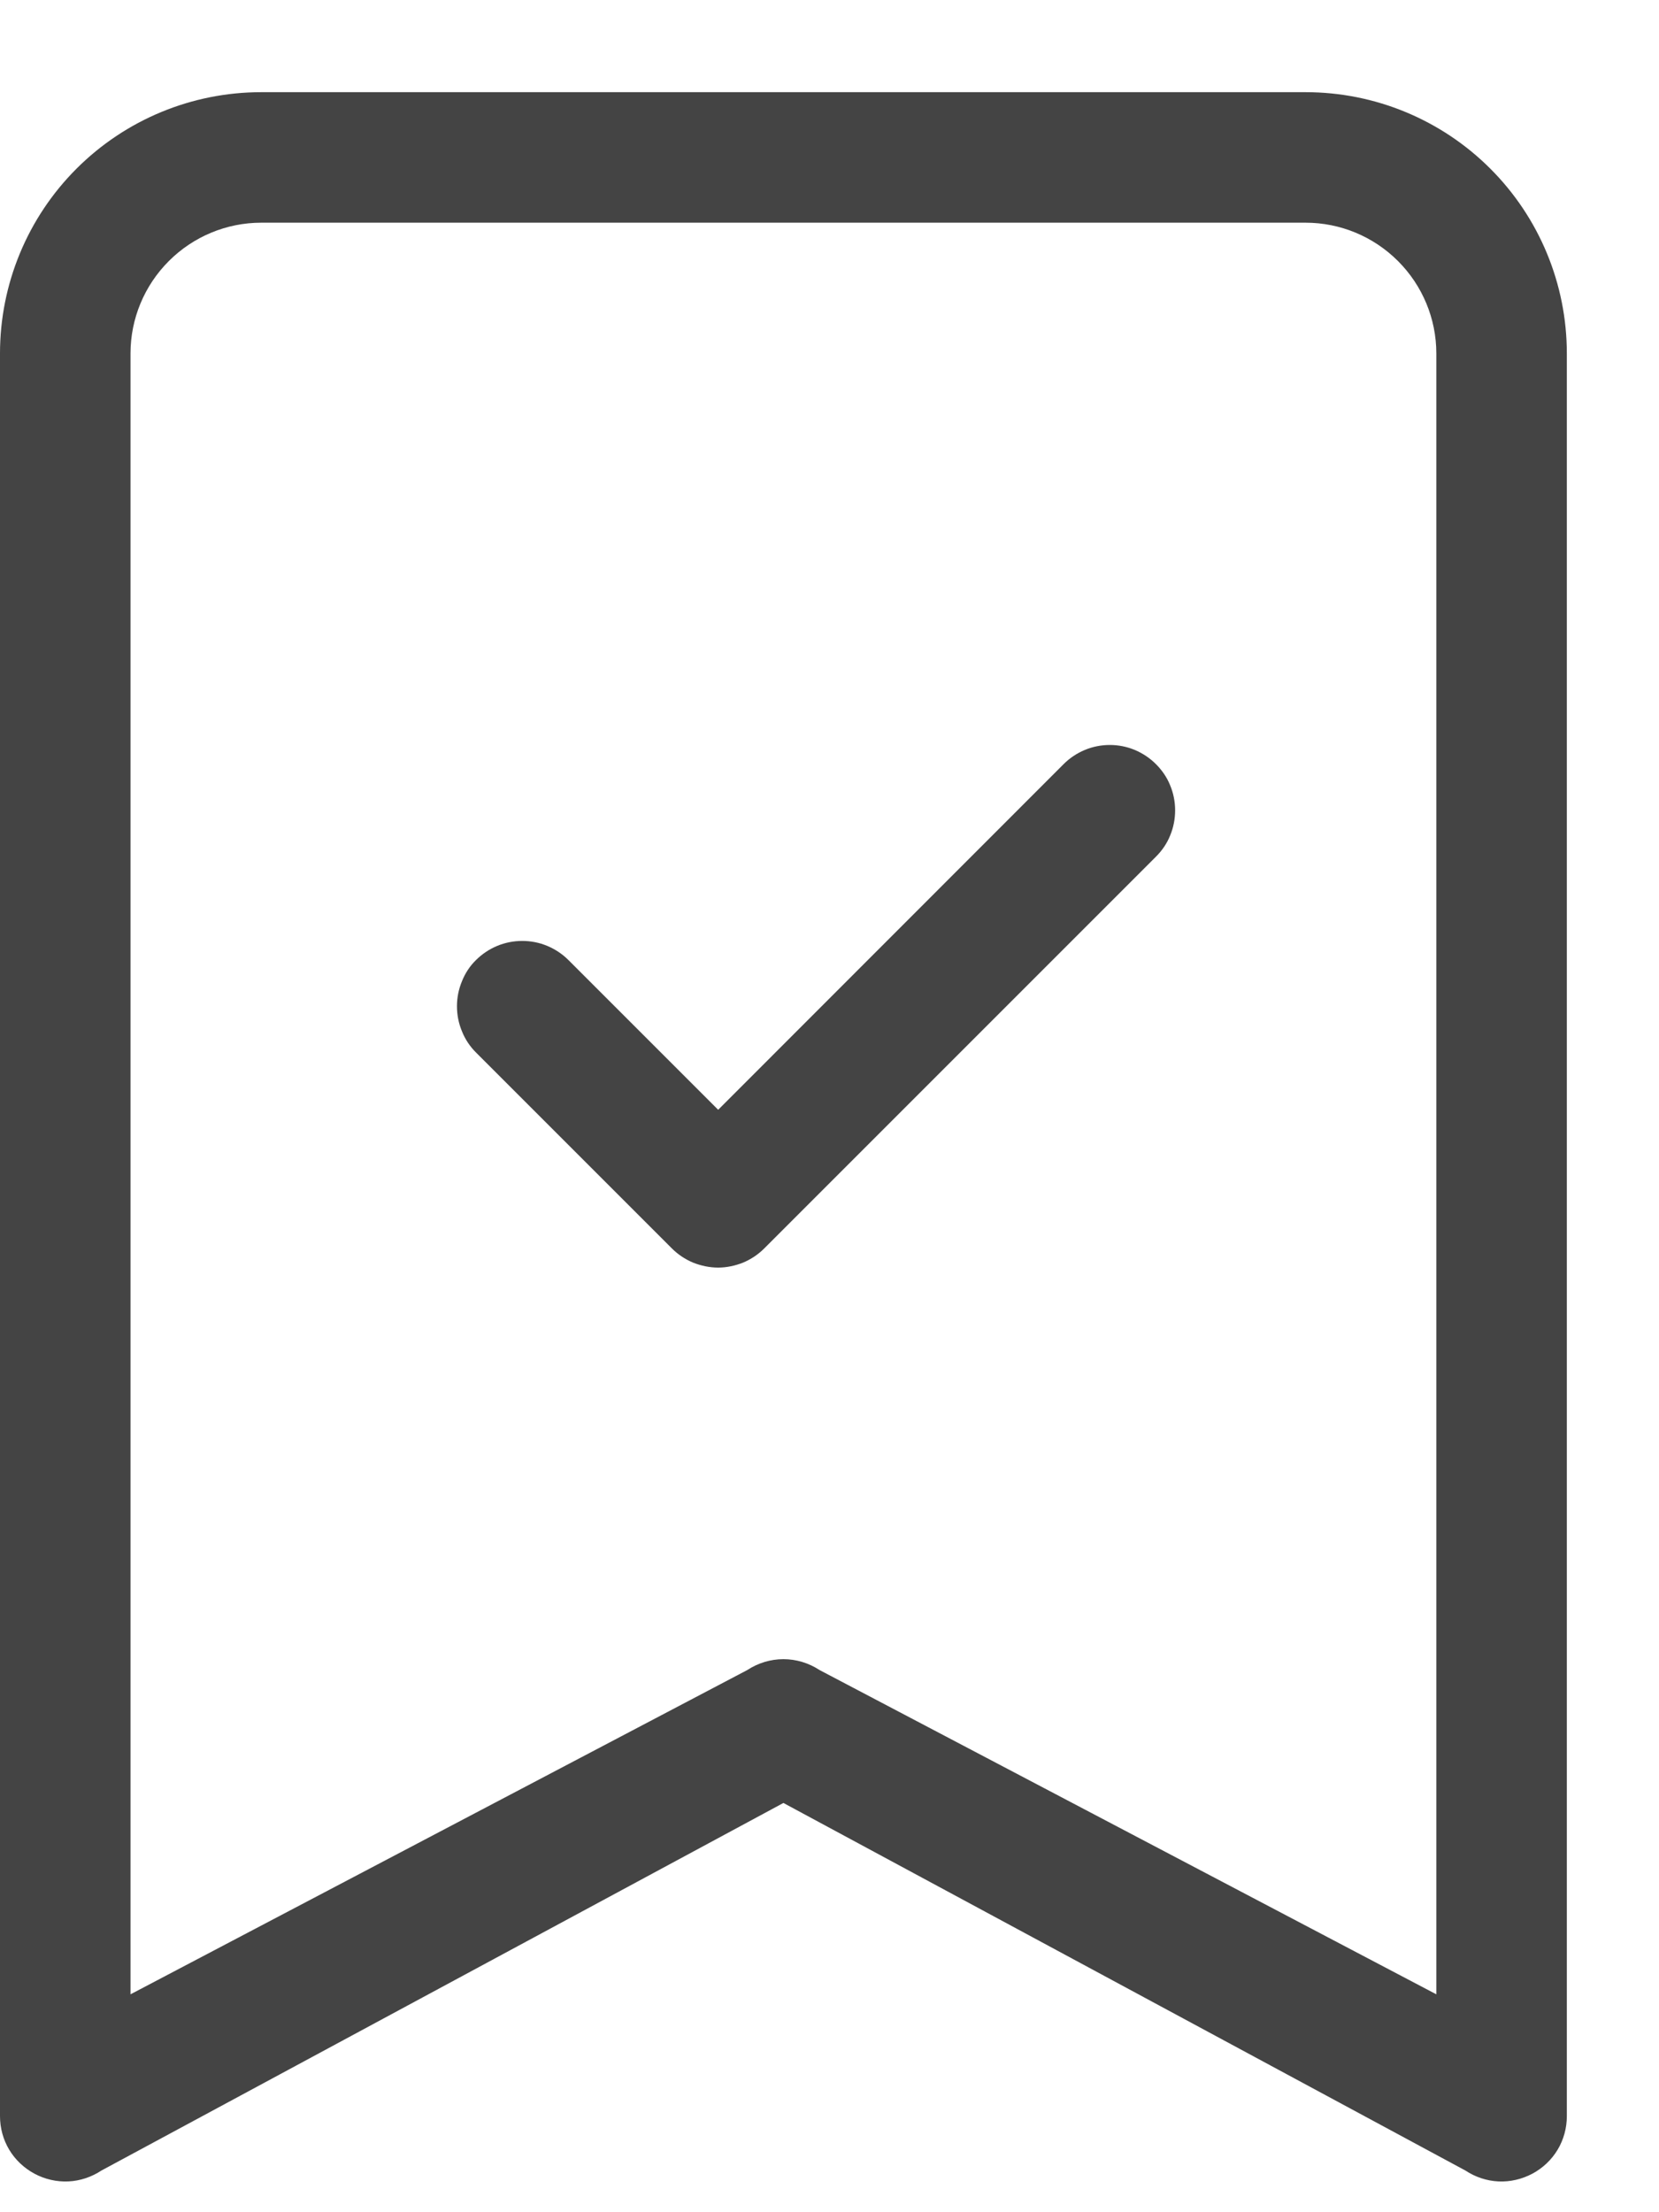
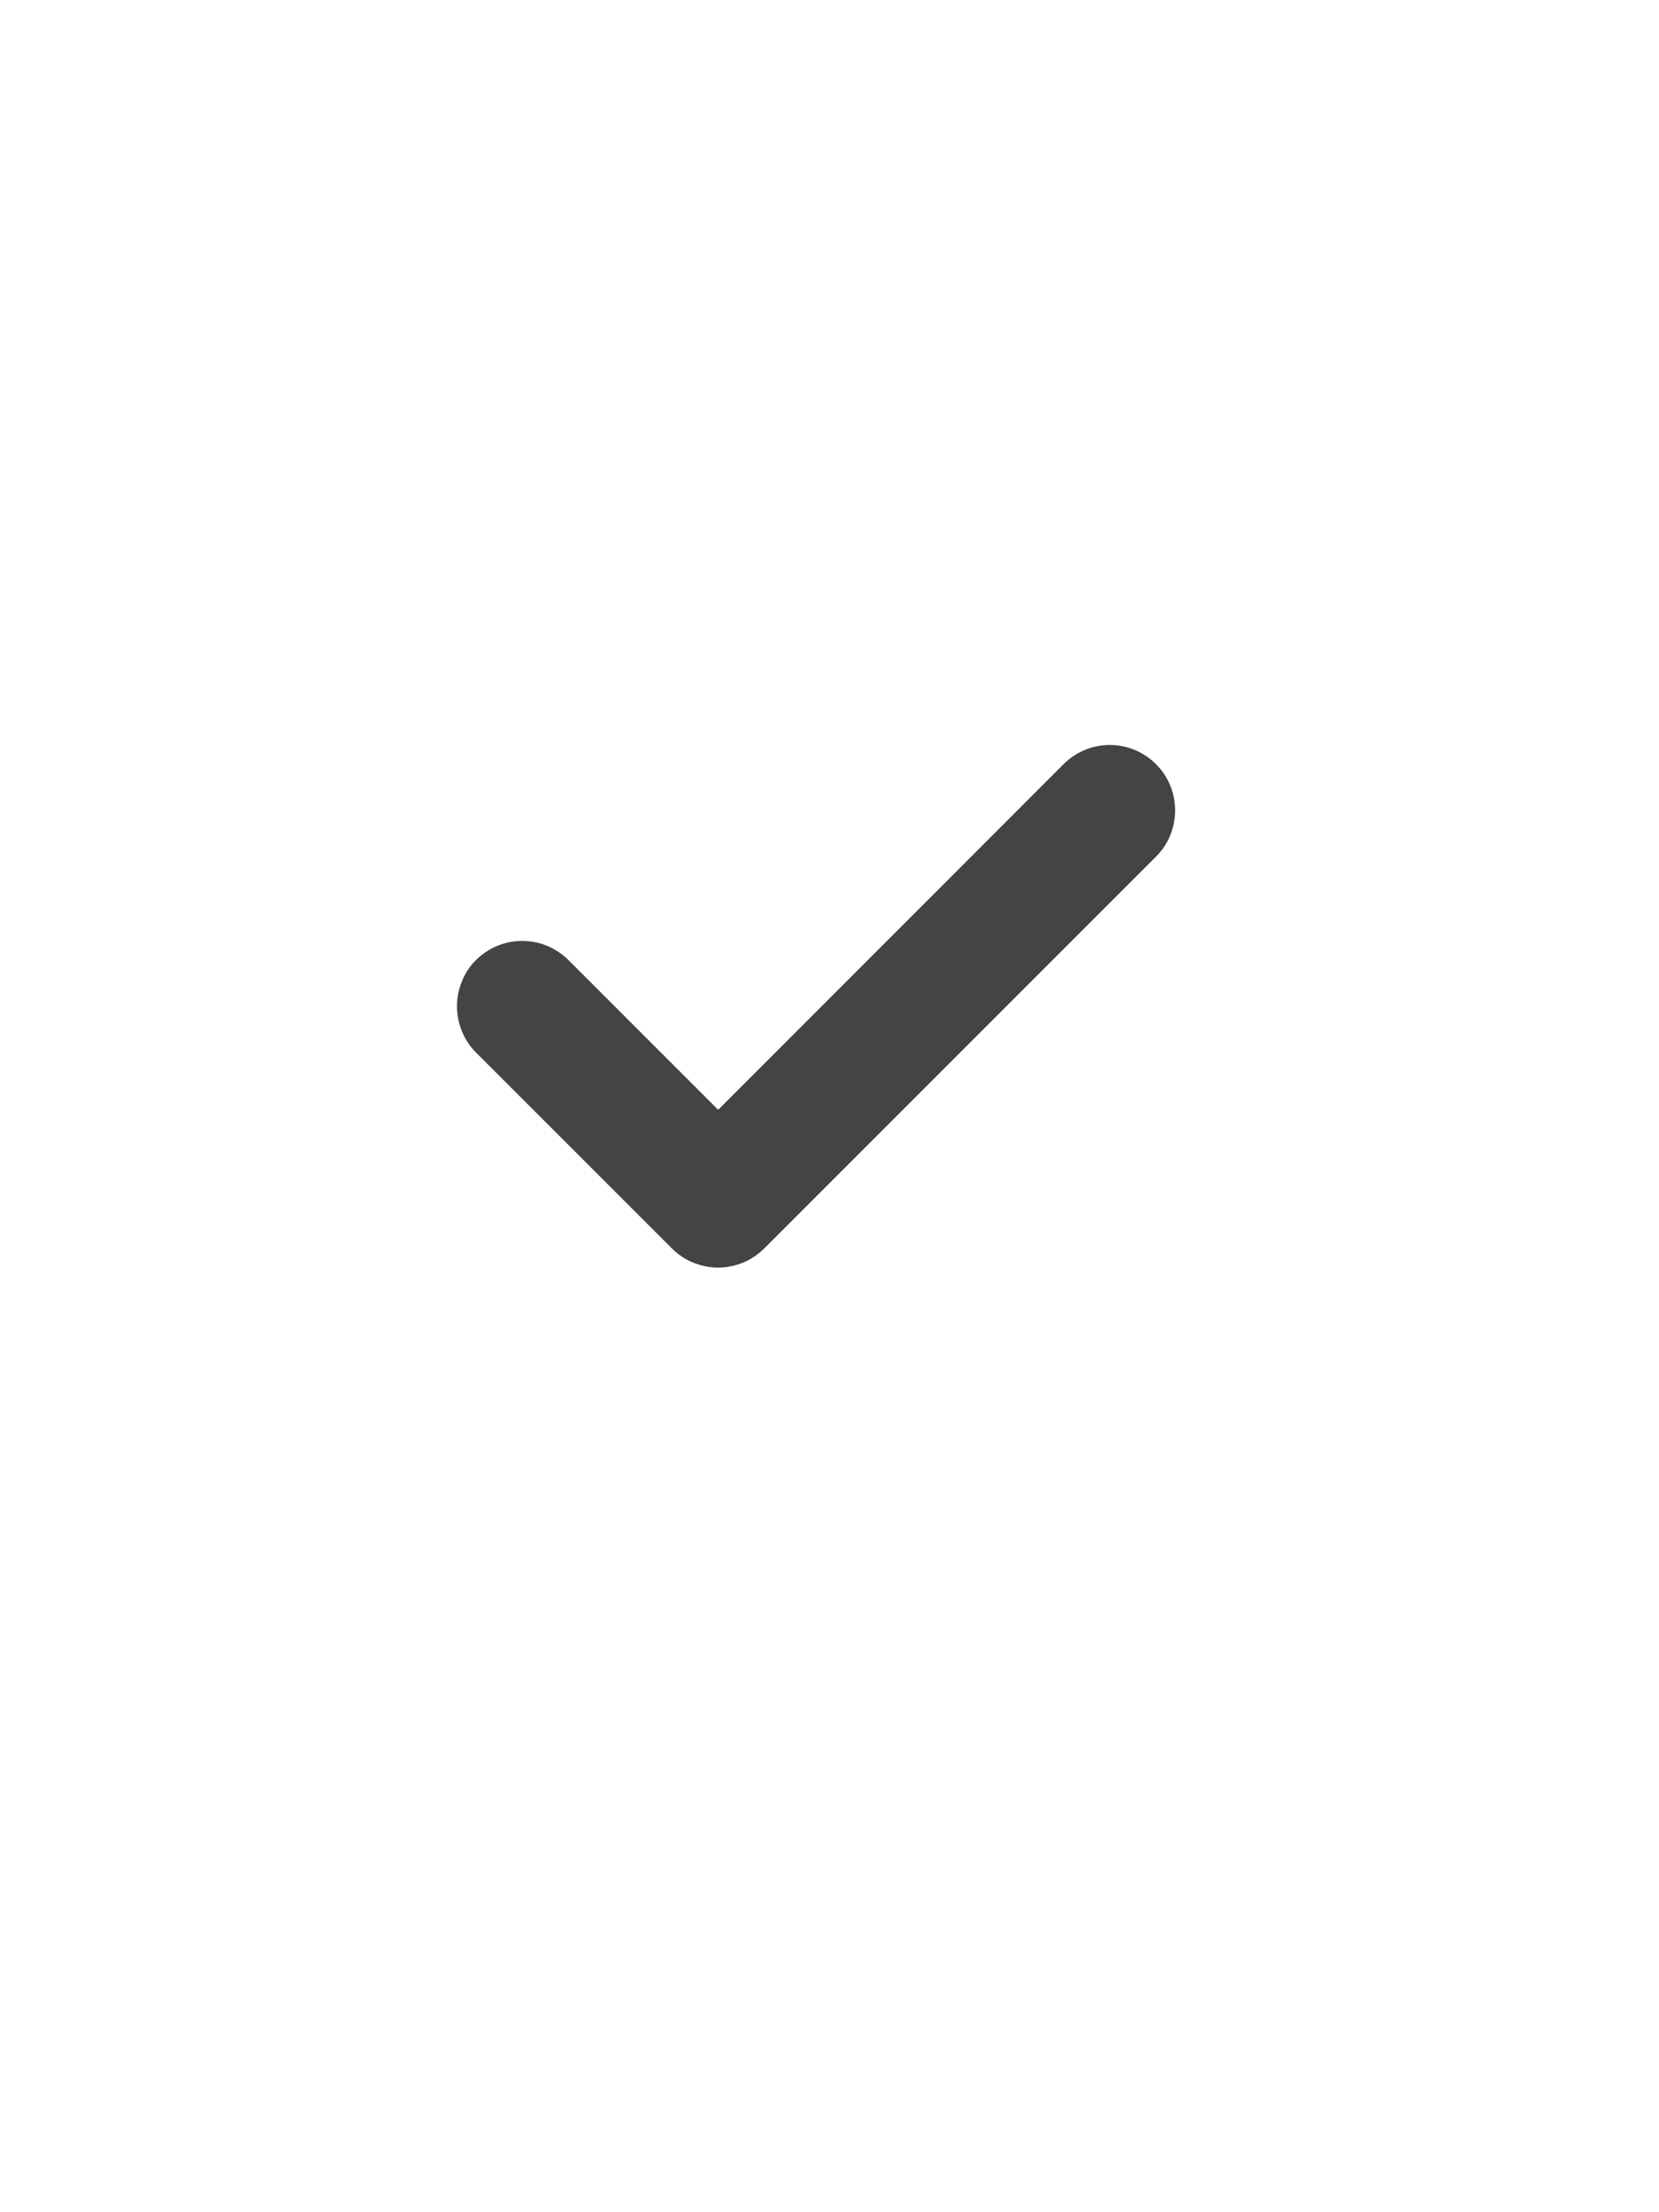
<svg xmlns="http://www.w3.org/2000/svg" width="9" height="12" viewBox="0 0 9 12" fill="none">
  <path fill-rule="evenodd" clip-rule="evenodd" d="M6.271 4.145C6.304 4.178 6.331 4.217 6.348 4.26C6.366 4.303 6.375 4.349 6.375 4.396C6.375 4.442 6.366 4.489 6.348 4.532C6.331 4.575 6.304 4.614 6.271 4.647L4.146 6.772C4.113 6.805 4.074 6.831 4.031 6.849C3.988 6.866 3.942 6.876 3.896 6.876C3.849 6.876 3.803 6.866 3.76 6.849C3.717 6.831 3.678 6.805 3.645 6.772L2.582 5.709C2.549 5.676 2.523 5.637 2.506 5.594C2.488 5.551 2.479 5.505 2.479 5.458C2.479 5.412 2.488 5.366 2.506 5.323C2.523 5.28 2.549 5.24 2.582 5.208C2.615 5.175 2.654 5.149 2.697 5.131C2.74 5.113 2.787 5.104 2.833 5.104C2.88 5.104 2.926 5.113 2.969 5.131C3.012 5.149 3.051 5.175 3.084 5.208L3.896 6.02L5.77 4.145C5.803 4.112 5.842 4.086 5.885 4.068C5.928 4.05 5.974 4.041 6.021 4.041C6.067 4.041 6.113 4.05 6.156 4.068C6.199 4.086 6.238 4.112 6.271 4.145Z" fill="#444444" />
-   <path d="M0 1.917C0 1.541 0.149 1.181 0.415 0.915C0.681 0.649 1.041 0.5 1.417 0.5L7.083 0.5C7.459 0.5 7.819 0.649 8.085 0.915C8.351 1.181 8.5 1.541 8.5 1.917V11.479C8.5 11.543 8.483 11.606 8.45 11.661C8.417 11.716 8.369 11.761 8.313 11.791C8.256 11.821 8.193 11.836 8.129 11.833C8.065 11.83 8.003 11.809 7.95 11.774L4.25 9.78L0.55 11.774C0.497 11.809 0.435 11.83 0.371 11.833C0.307 11.836 0.243 11.821 0.187 11.791C0.131 11.761 0.083 11.716 0.05 11.661C0.017 11.606 3.30934e-05 11.543 0 11.479V1.917ZM1.417 1.208C1.229 1.208 1.049 1.283 0.916 1.416C0.783 1.549 0.708 1.729 0.708 1.917V10.818L4.054 9.059C4.112 9.021 4.18 9 4.25 9C4.32 9 4.388 9.021 4.446 9.059L7.792 10.818V1.917C7.792 1.729 7.717 1.549 7.584 1.416C7.451 1.283 7.271 1.208 7.083 1.208H1.417Z" fill="#444444" />
</svg>